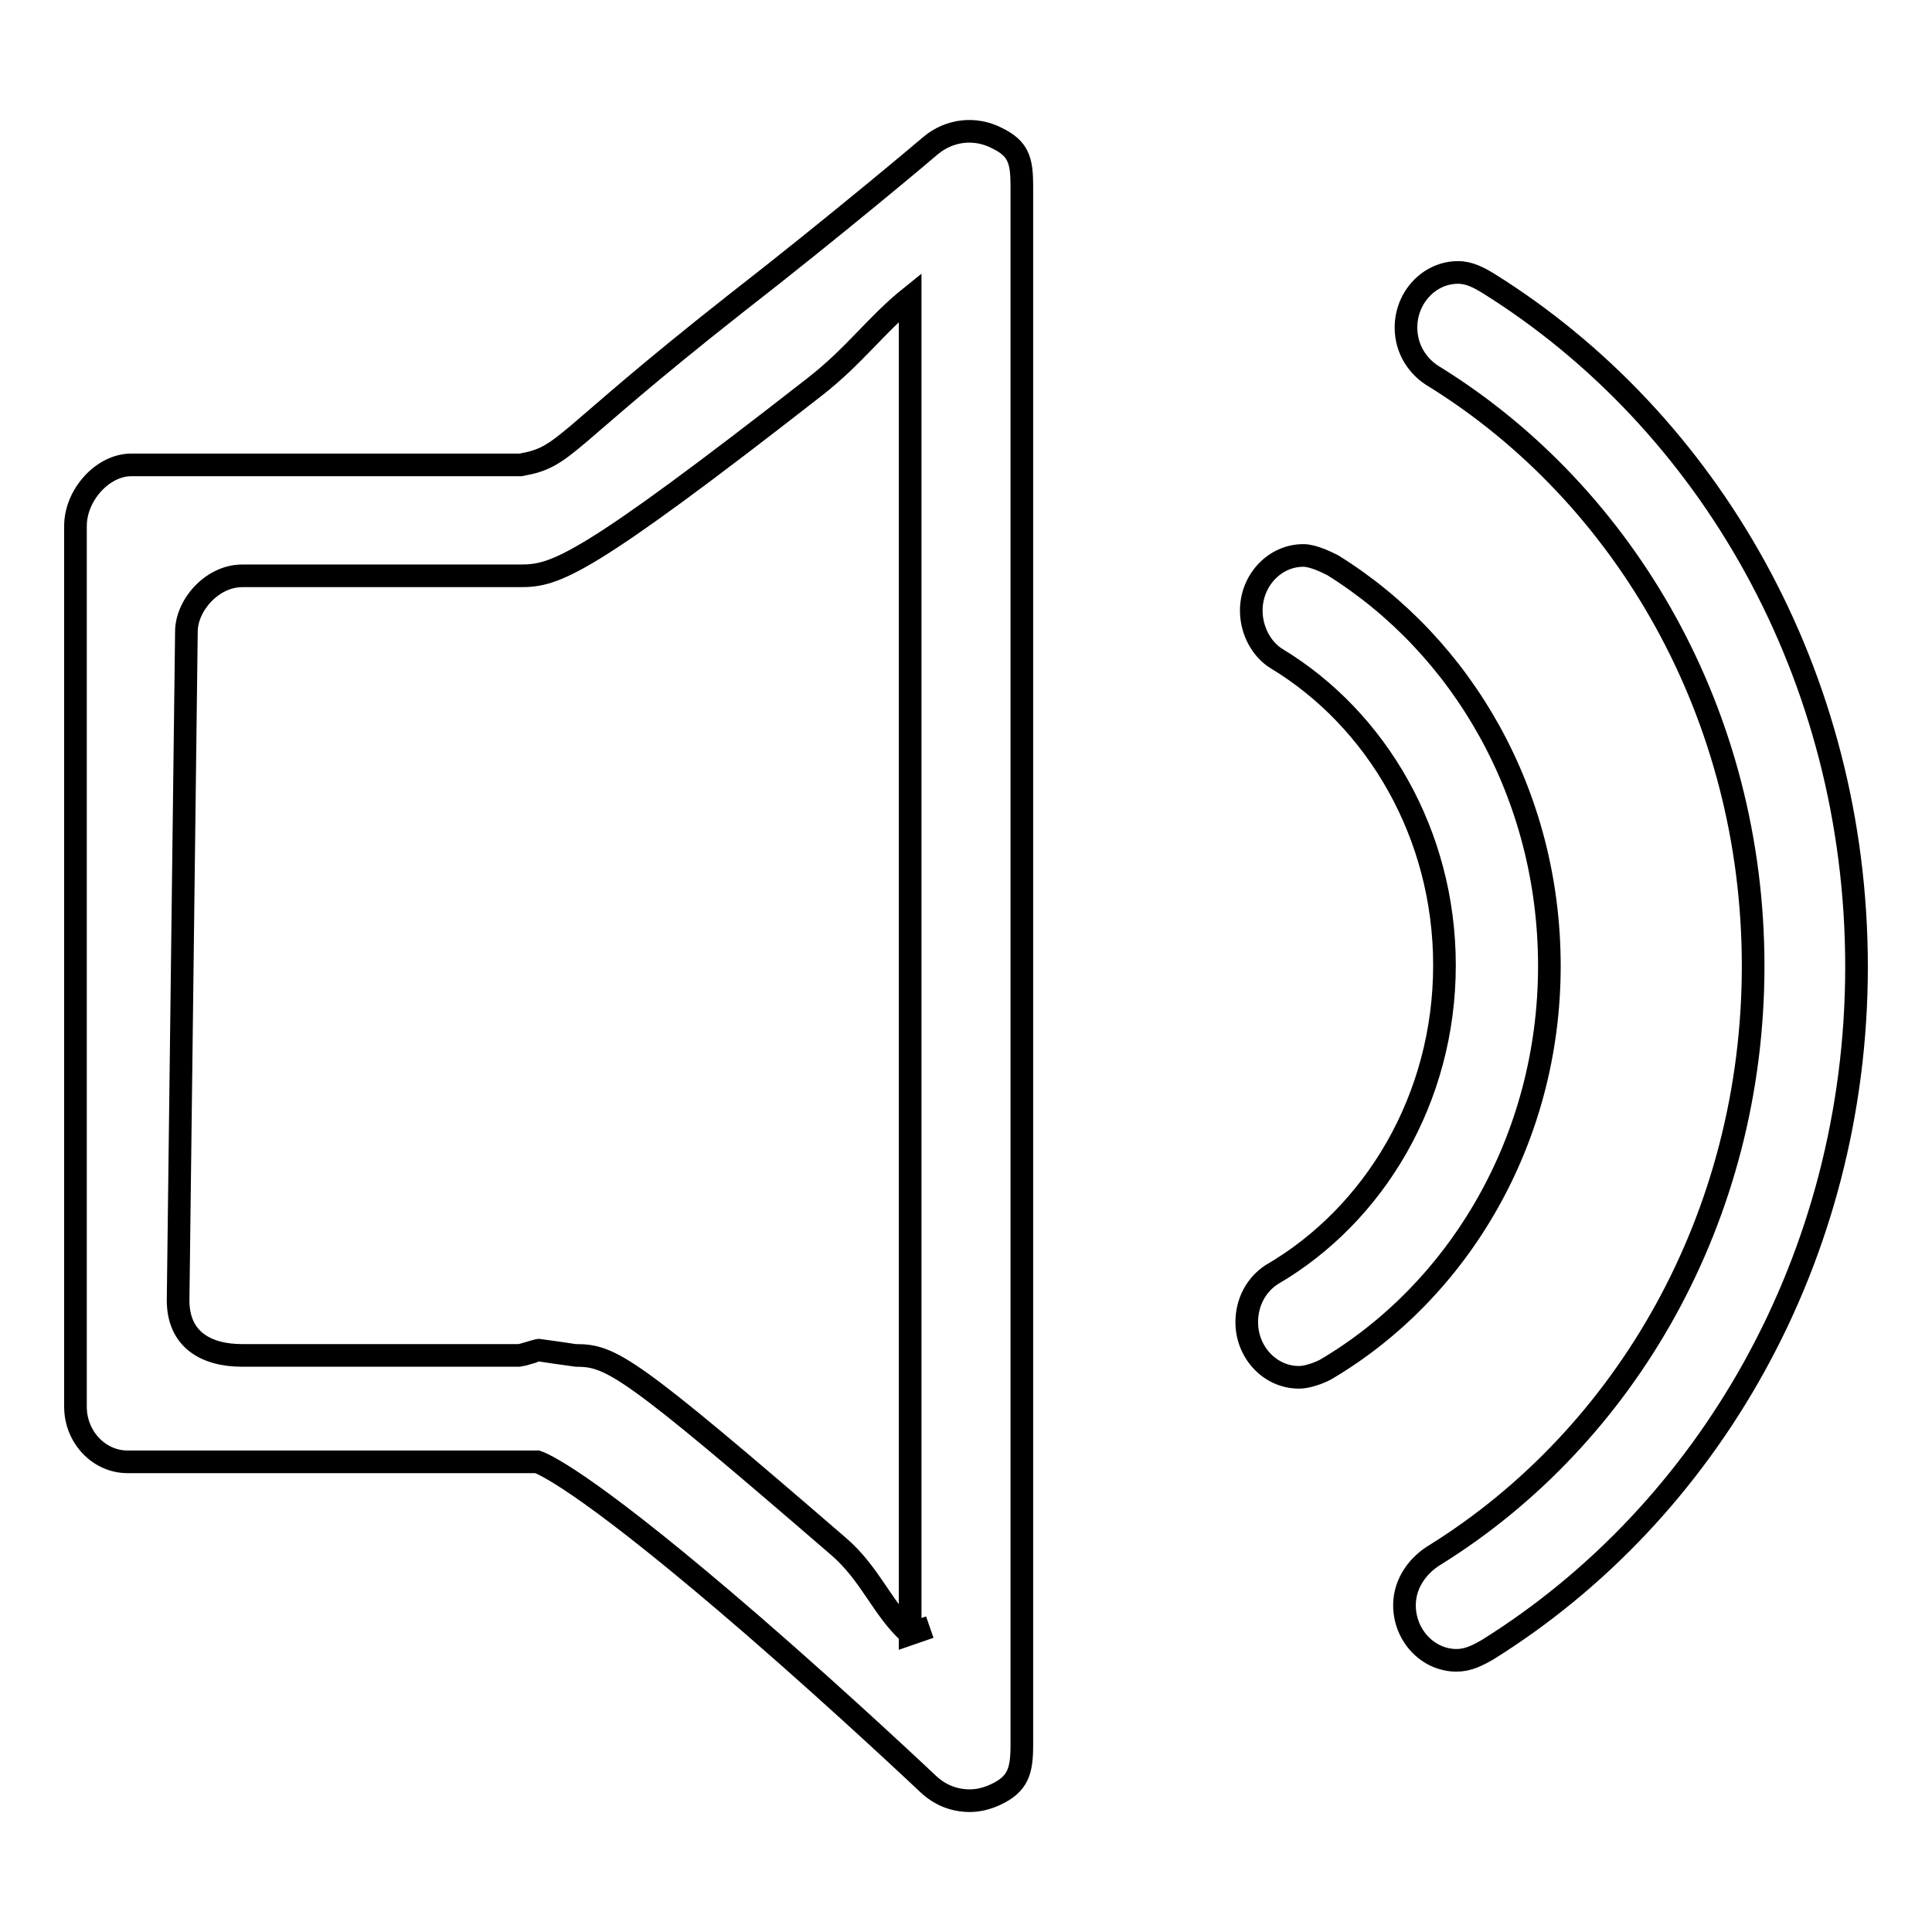
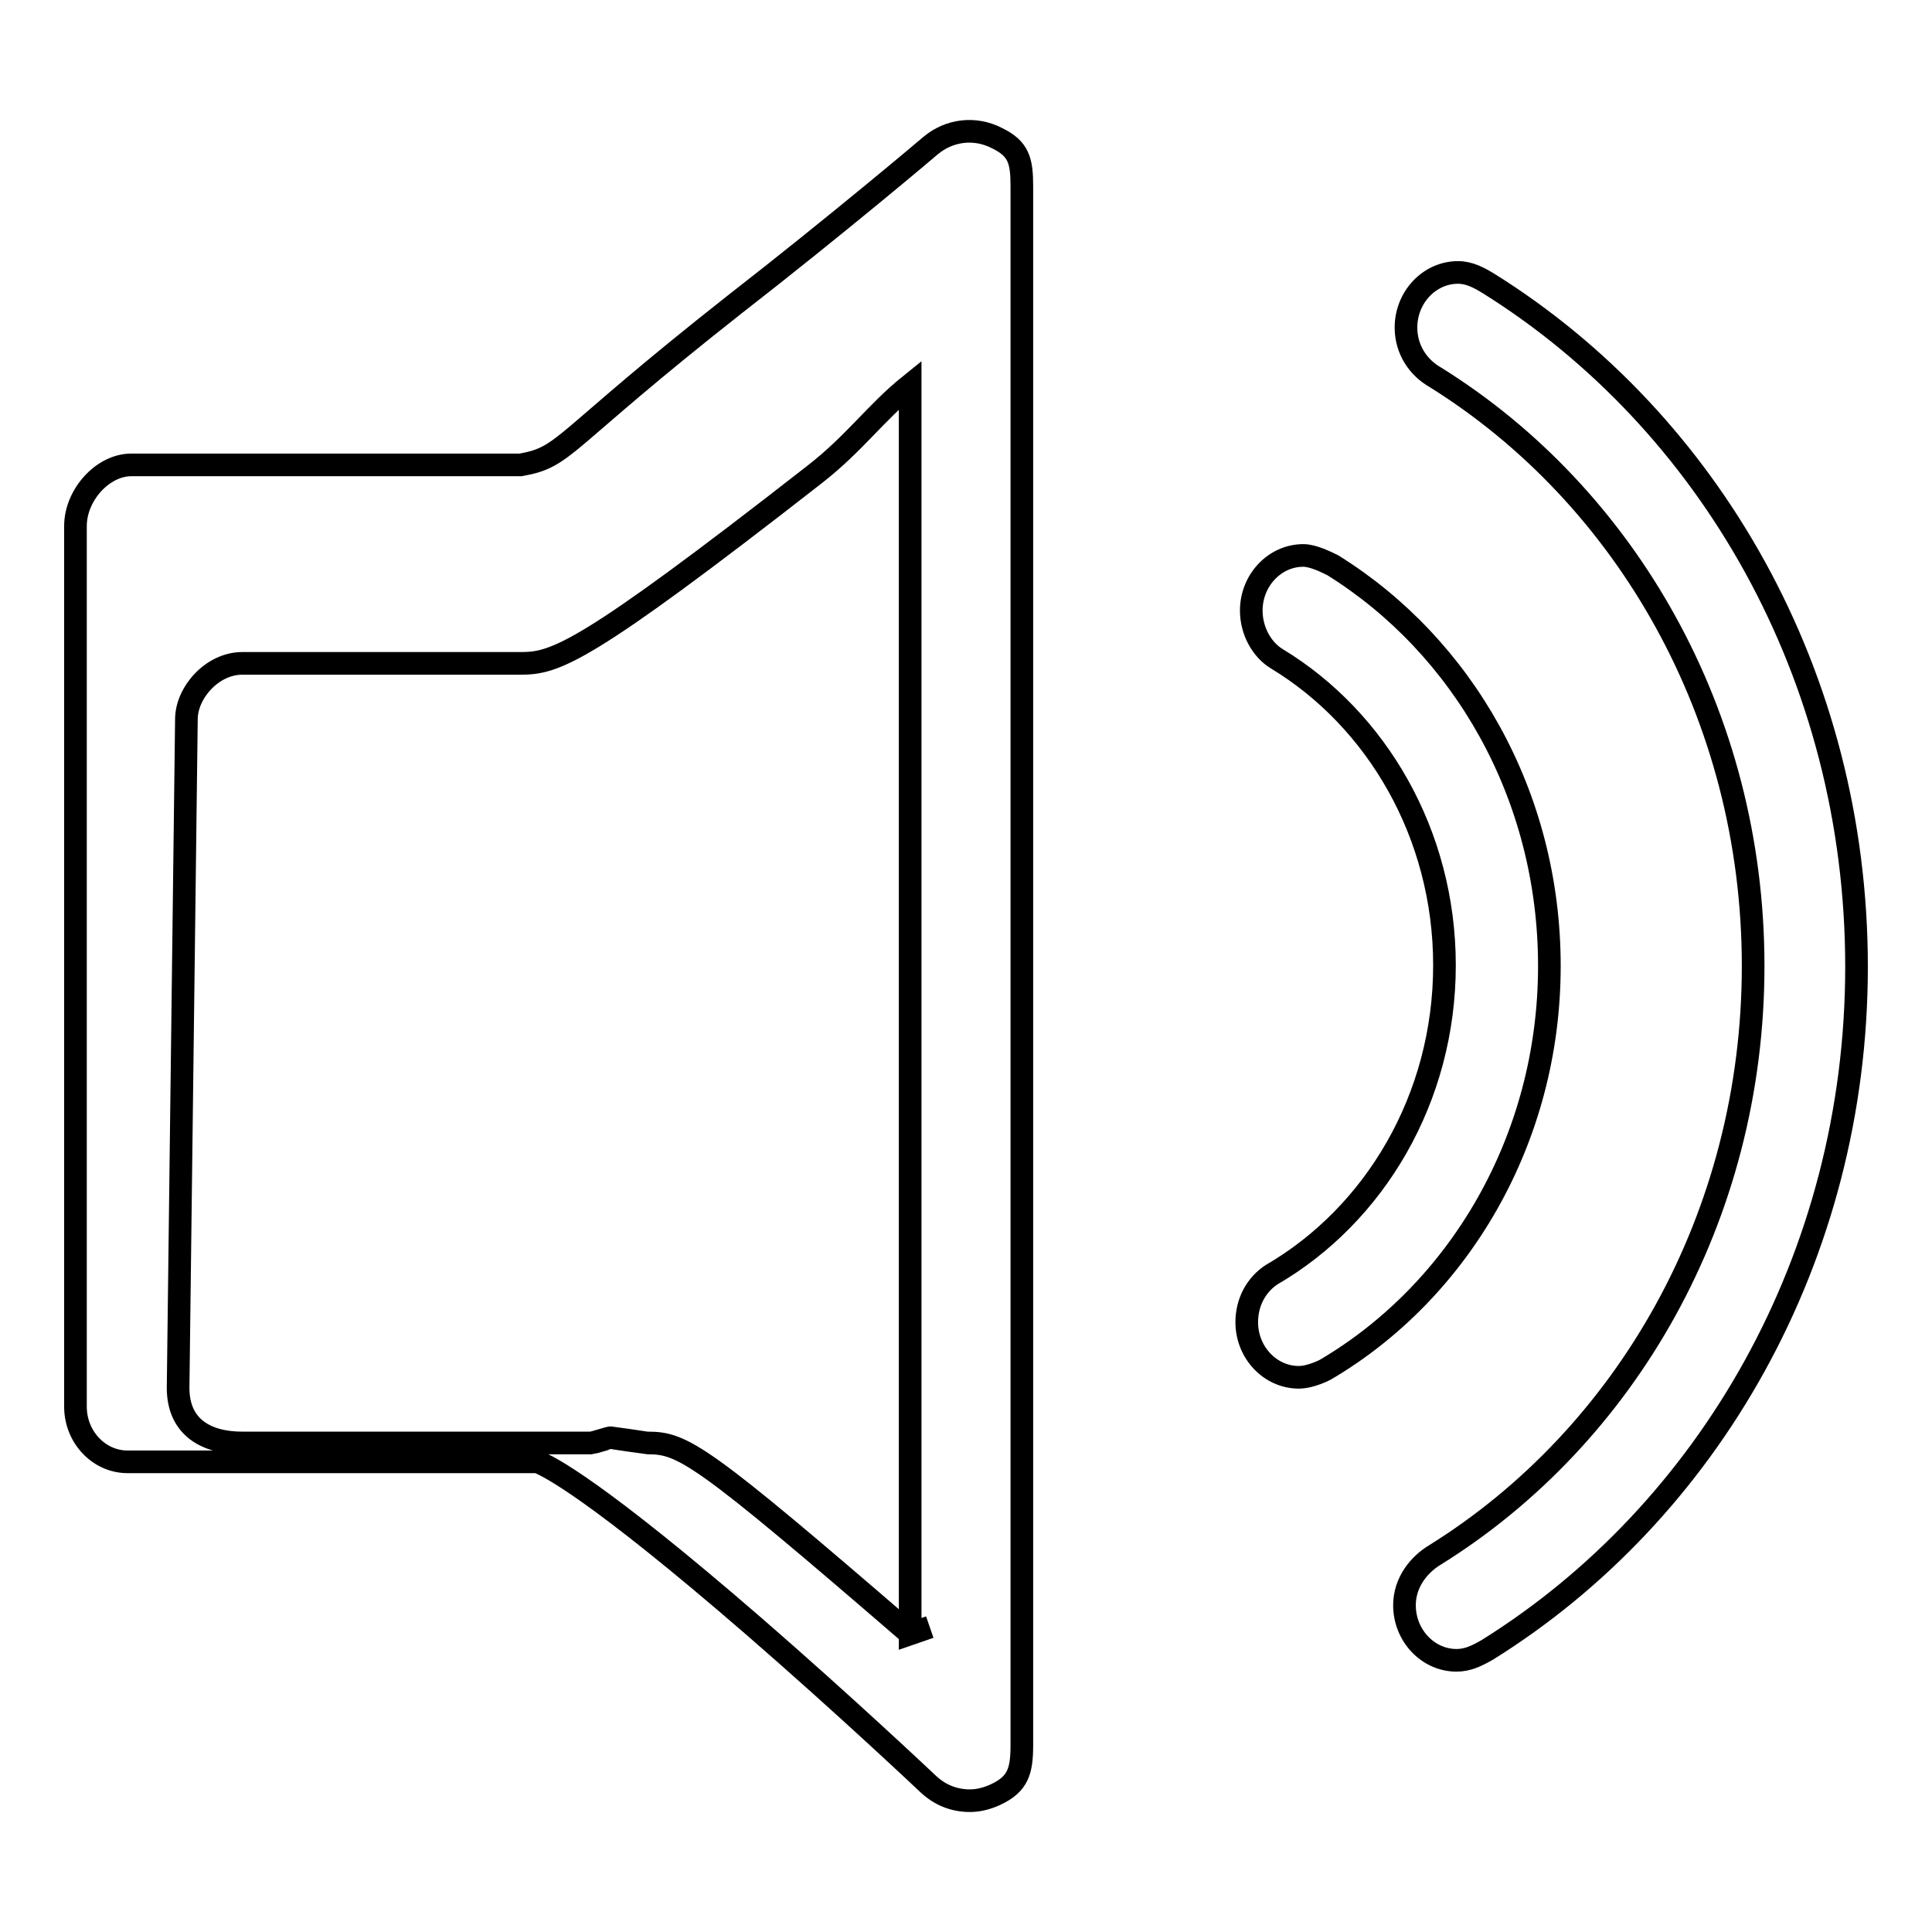
<svg xmlns="http://www.w3.org/2000/svg" version="1.1" x="0px" y="0px" viewBox="0 0 256 256" enable-background="new 0 0 256 256" xml:space="preserve">
  <g>
    <g>
-       <path stroke-width="3" fill-opacity="0" stroke="#000000" d="M132.1,18.3c-2.9-1.5-6.3-1.1-8.8,1c-0.1,0.1-12.4,10.5-25.9,21C73.9,58.8,75.1,60.5,69,61.6H32.1c-0.2,0,0.2,0,0,0H17.4c-3.8,0-7.4,4-7.4,8.1v116.7c0,4,3.1,7.3,6.9,7.3h54.3c1.4,0.5,7.8,3.7,28.7,21.8c12.1,10.5,23,20.8,23.1,20.9c1.6,1.5,3.5,2.2,5.5,2.2c1.2,0,2.3-0.3,3.4-0.8c3-1.4,3.5-3.1,3.5-6.6V24.7C135.4,21.3,135,19.7,132.1,18.3L132.1,18.3L132.1,18.3z M120.6,216.5c-3.7-3.3-5.2-7.9-9.5-11.6c-27.8-24-30.1-25.3-34.8-25.3c-0.1,0-4.8-0.7-4.9-0.7c-0.1,0-2.4,0.7-2.5,0.7H32.1c-4.8,0-8.5-2.1-8.5-7.3l1.1-88.6c0-3.5,3.4-7.4,7.4-7.4H69c4.6,0,8.4-1.2,38.9-25c5.4-4.2,8.1-8.2,12.7-11.9V216.5l2.6-0.9L120.6,216.5z M205.3,128c0-22.7-11.5-42.4-28.7-53.1c-0.8-0.4-2.6-1.3-3.9-1.3c-3.8,0-6.9,3.3-6.9,7.3c0,2.7,1.4,5.2,3.4,6.4l0,0c13.2,8,22.2,23.2,22.2,40.6c0,17.7-9.3,33.1-22.9,41l0,0c-2,1.3-3.3,3.6-3.3,6.3c0,4,3.1,7.3,6.9,7.3c1.6,0,3.5-1,3.5-1C193.3,171.1,205.3,151,205.3,128L205.3,128L205.3,128z M197.3,37.6c-1.3-0.8-2.6-1.5-4.1-1.5c-3.8,0-6.9,3.3-6.9,7.3c0,2.9,1.6,5.3,3.9,6.6c25.2,15.7,42.1,44.7,42.1,78c0,33.3-16.9,62.3-42.1,78c-2.2,1.3-4.1,3.7-4.1,6.7c0,4,3.1,7.3,6.9,7.3c1.5,0,2.7-0.6,4.1-1.4c29.2-18.2,48.9-51.9,48.9-90.5C246,89.4,226.4,55.8,197.3,37.6L197.3,37.6L197.3,37.6z" />
+       <path stroke-width="3" fill-opacity="0" stroke="#000000" d="M132.1,18.3c-2.9-1.5-6.3-1.1-8.8,1c-0.1,0.1-12.4,10.5-25.9,21C73.9,58.8,75.1,60.5,69,61.6H32.1c-0.2,0,0.2,0,0,0H17.4c-3.8,0-7.4,4-7.4,8.1v116.7c0,4,3.1,7.3,6.9,7.3h54.3c1.4,0.5,7.8,3.7,28.7,21.8c12.1,10.5,23,20.8,23.1,20.9c1.6,1.5,3.5,2.2,5.5,2.2c1.2,0,2.3-0.3,3.4-0.8c3-1.4,3.5-3.1,3.5-6.6V24.7C135.4,21.3,135,19.7,132.1,18.3L132.1,18.3L132.1,18.3z M120.6,216.5c-27.8-24-30.1-25.3-34.8-25.3c-0.1,0-4.8-0.7-4.9-0.7c-0.1,0-2.4,0.7-2.5,0.7H32.1c-4.8,0-8.5-2.1-8.5-7.3l1.1-88.6c0-3.5,3.4-7.4,7.4-7.4H69c4.6,0,8.4-1.2,38.9-25c5.4-4.2,8.1-8.2,12.7-11.9V216.5l2.6-0.9L120.6,216.5z M205.3,128c0-22.7-11.5-42.4-28.7-53.1c-0.8-0.4-2.6-1.3-3.9-1.3c-3.8,0-6.9,3.3-6.9,7.3c0,2.7,1.4,5.2,3.4,6.4l0,0c13.2,8,22.2,23.2,22.2,40.6c0,17.7-9.3,33.1-22.9,41l0,0c-2,1.3-3.3,3.6-3.3,6.3c0,4,3.1,7.3,6.9,7.3c1.6,0,3.5-1,3.5-1C193.3,171.1,205.3,151,205.3,128L205.3,128L205.3,128z M197.3,37.6c-1.3-0.8-2.6-1.5-4.1-1.5c-3.8,0-6.9,3.3-6.9,7.3c0,2.9,1.6,5.3,3.9,6.6c25.2,15.7,42.1,44.7,42.1,78c0,33.3-16.9,62.3-42.1,78c-2.2,1.3-4.1,3.7-4.1,6.7c0,4,3.1,7.3,6.9,7.3c1.5,0,2.7-0.6,4.1-1.4c29.2-18.2,48.9-51.9,48.9-90.5C246,89.4,226.4,55.8,197.3,37.6L197.3,37.6L197.3,37.6z" />
    </g>
  </g>
</svg>